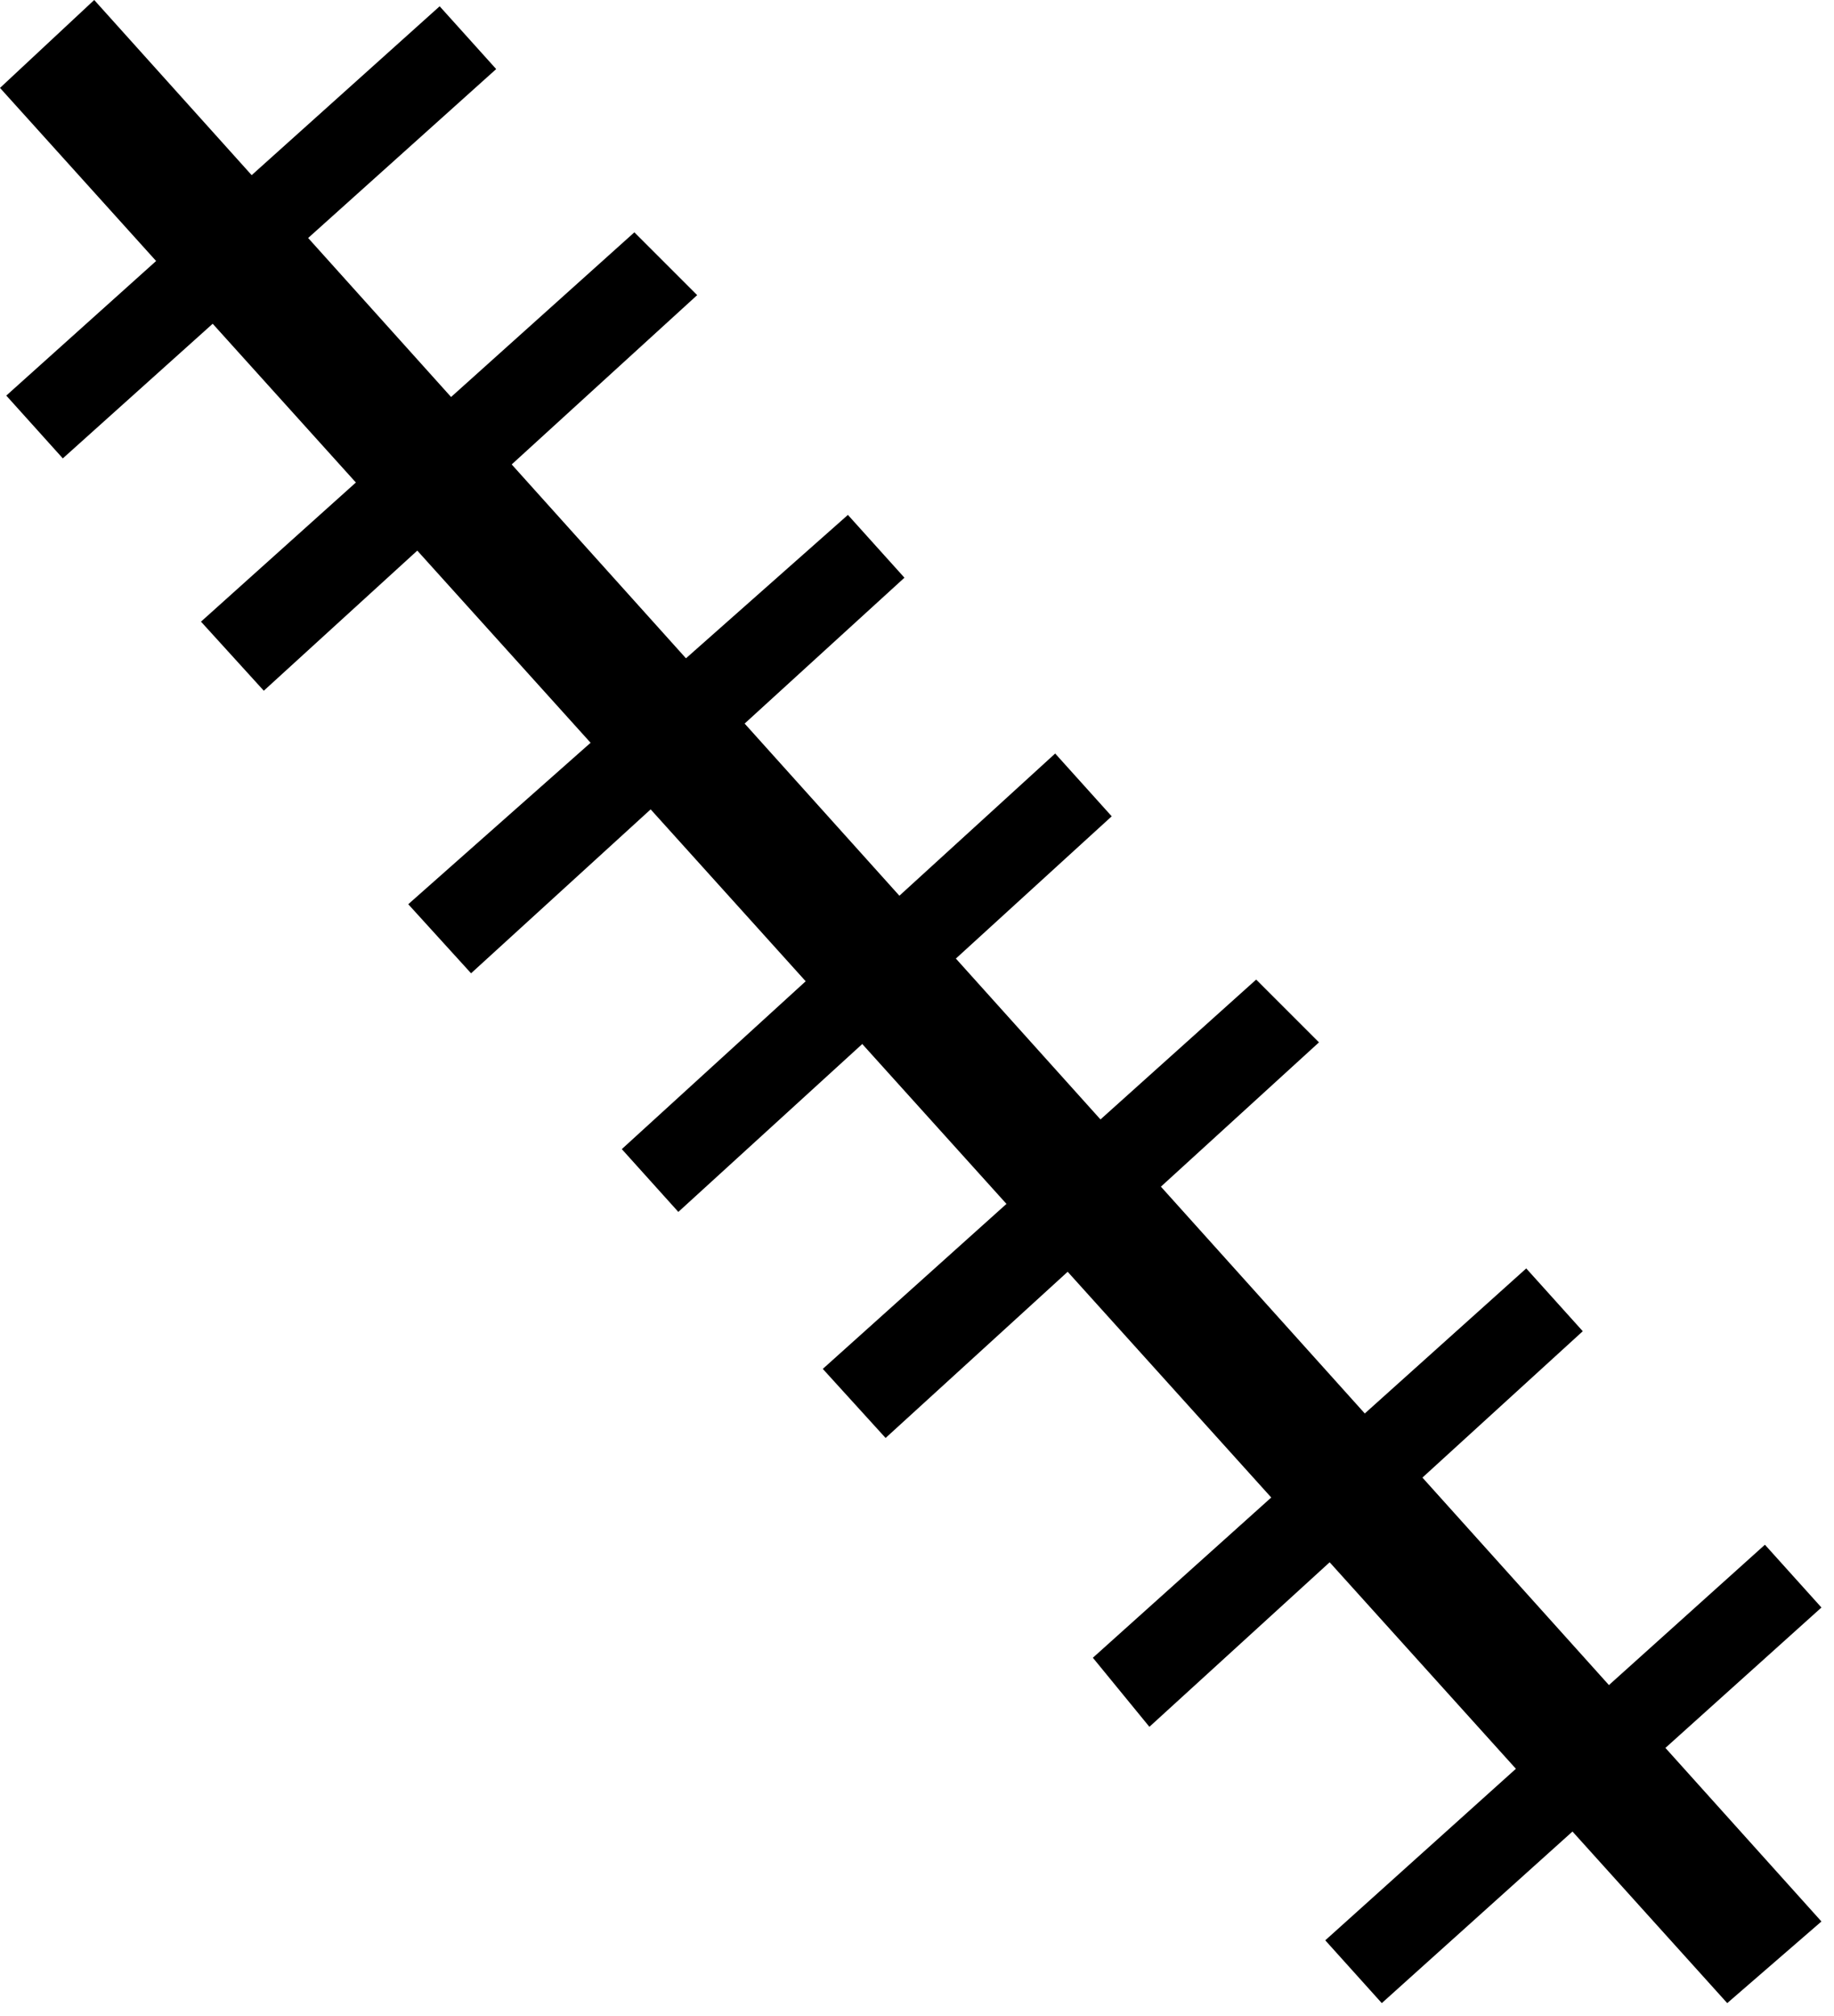
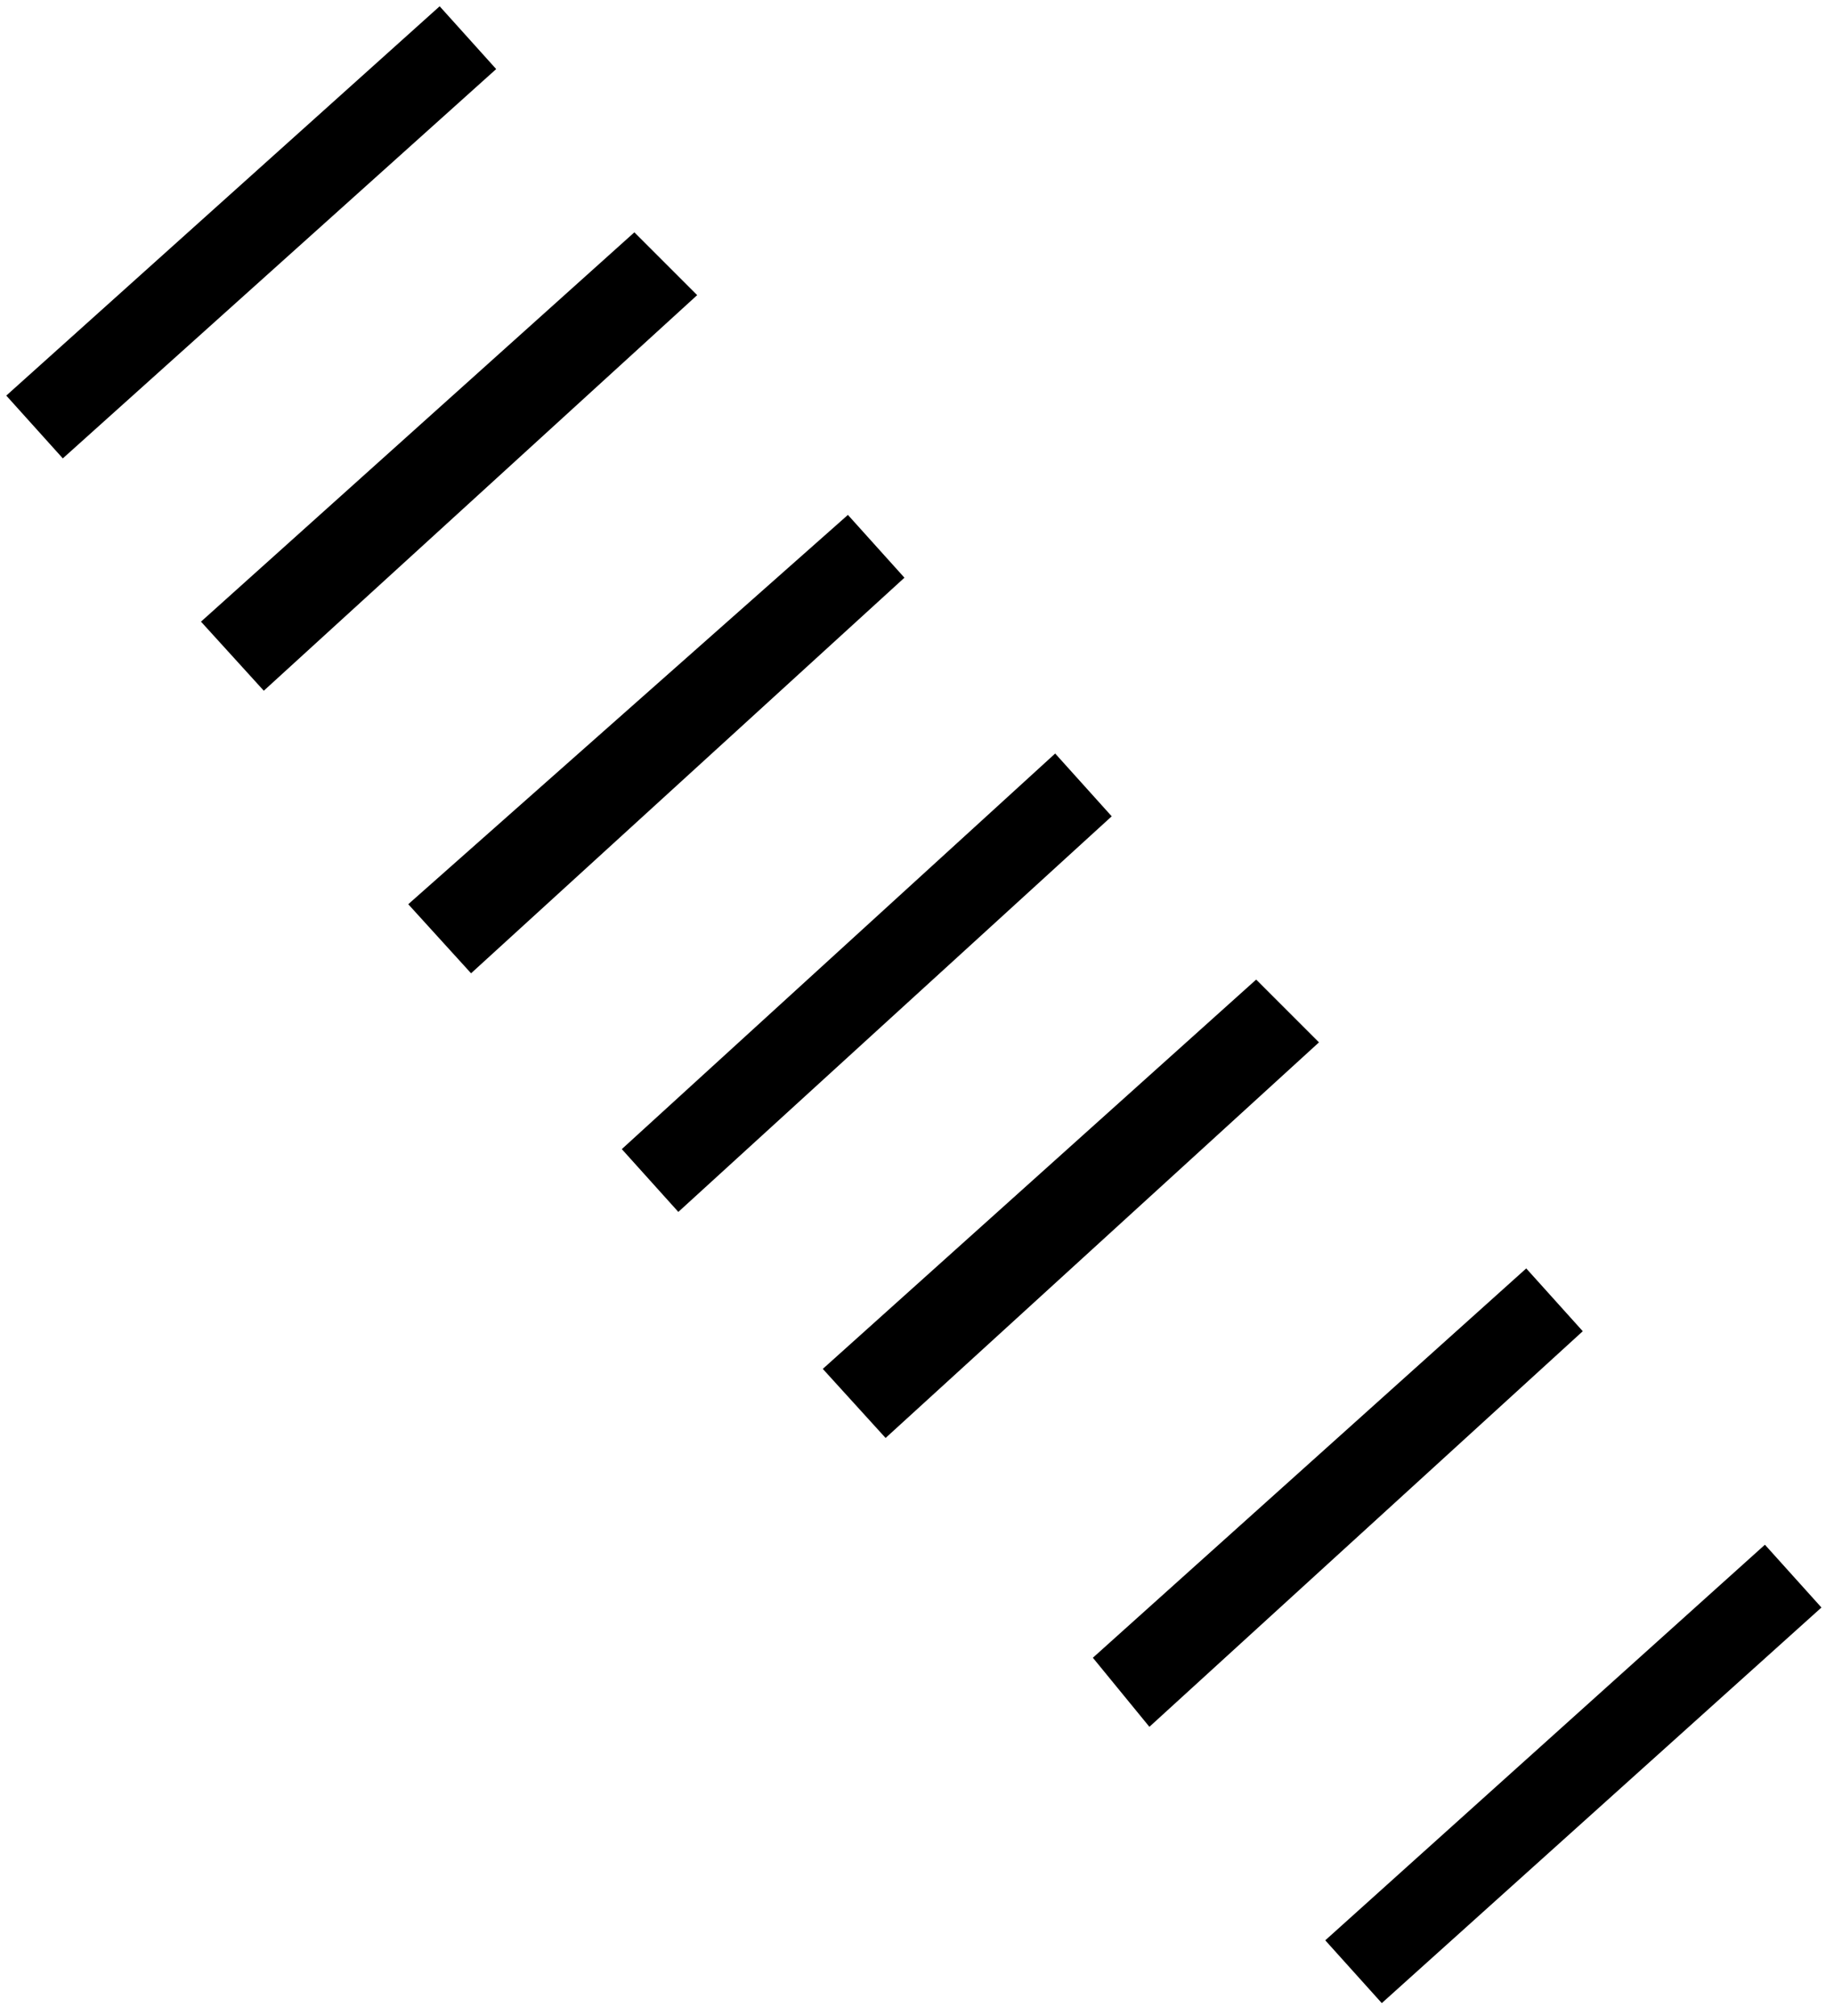
<svg xmlns="http://www.w3.org/2000/svg" fill-rule="evenodd" height="102.765" preserveAspectRatio="none" stroke-linecap="round" viewBox="0 0 292 321" width="93.506">
  <style>.brush1{fill:#000}.pen1{stroke:none}</style>
-   <path class="pen1 brush1" d="M15 0 0 14l275 305 15-13L15 0z" />
  <path class="pen1 brush1" d="M70 1 1 63l9 10 69-62-9-10zm31 36L32 99l10 11 69-63-10-10zm34 45-70 62 10 11 69-63-9-10zm33 38-69 63 9 10 69-63-9-10zm32 36-69 62 10 11 69-63-10-10zm43 46-69 62 9 11 69-63-9-10zm38 44-70 63 9 10 70-63-9-10z" />
</svg>